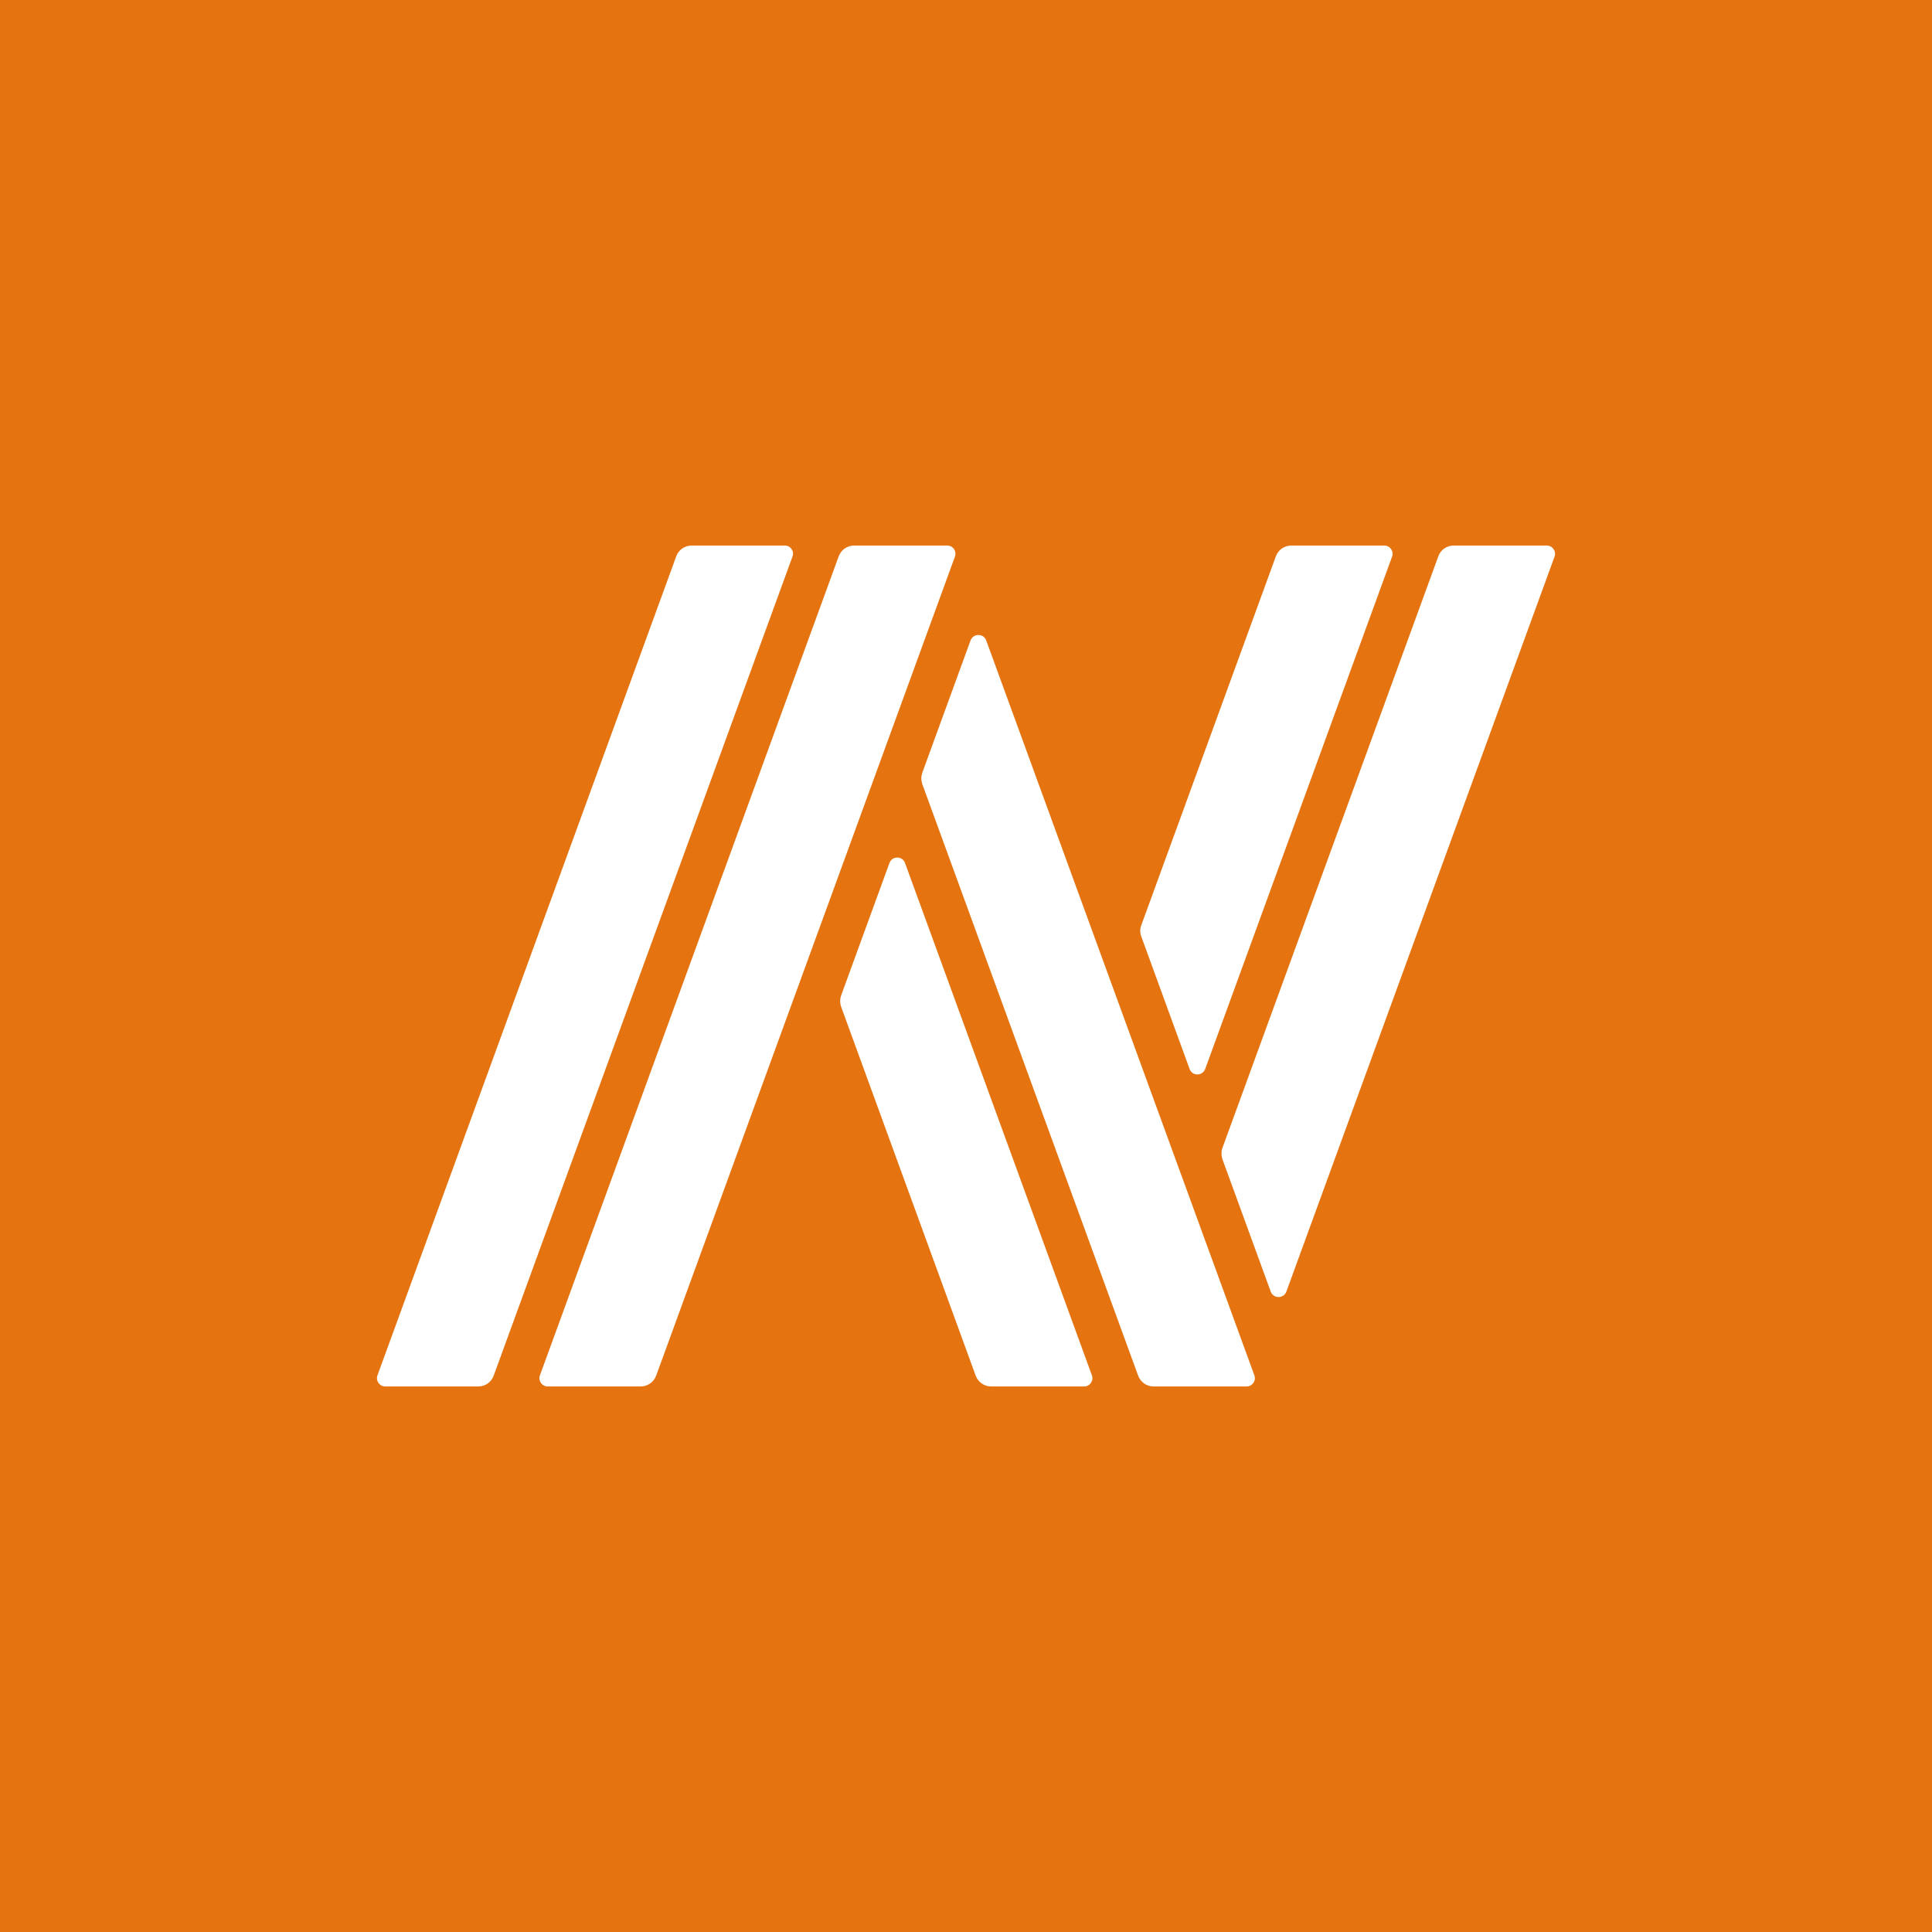
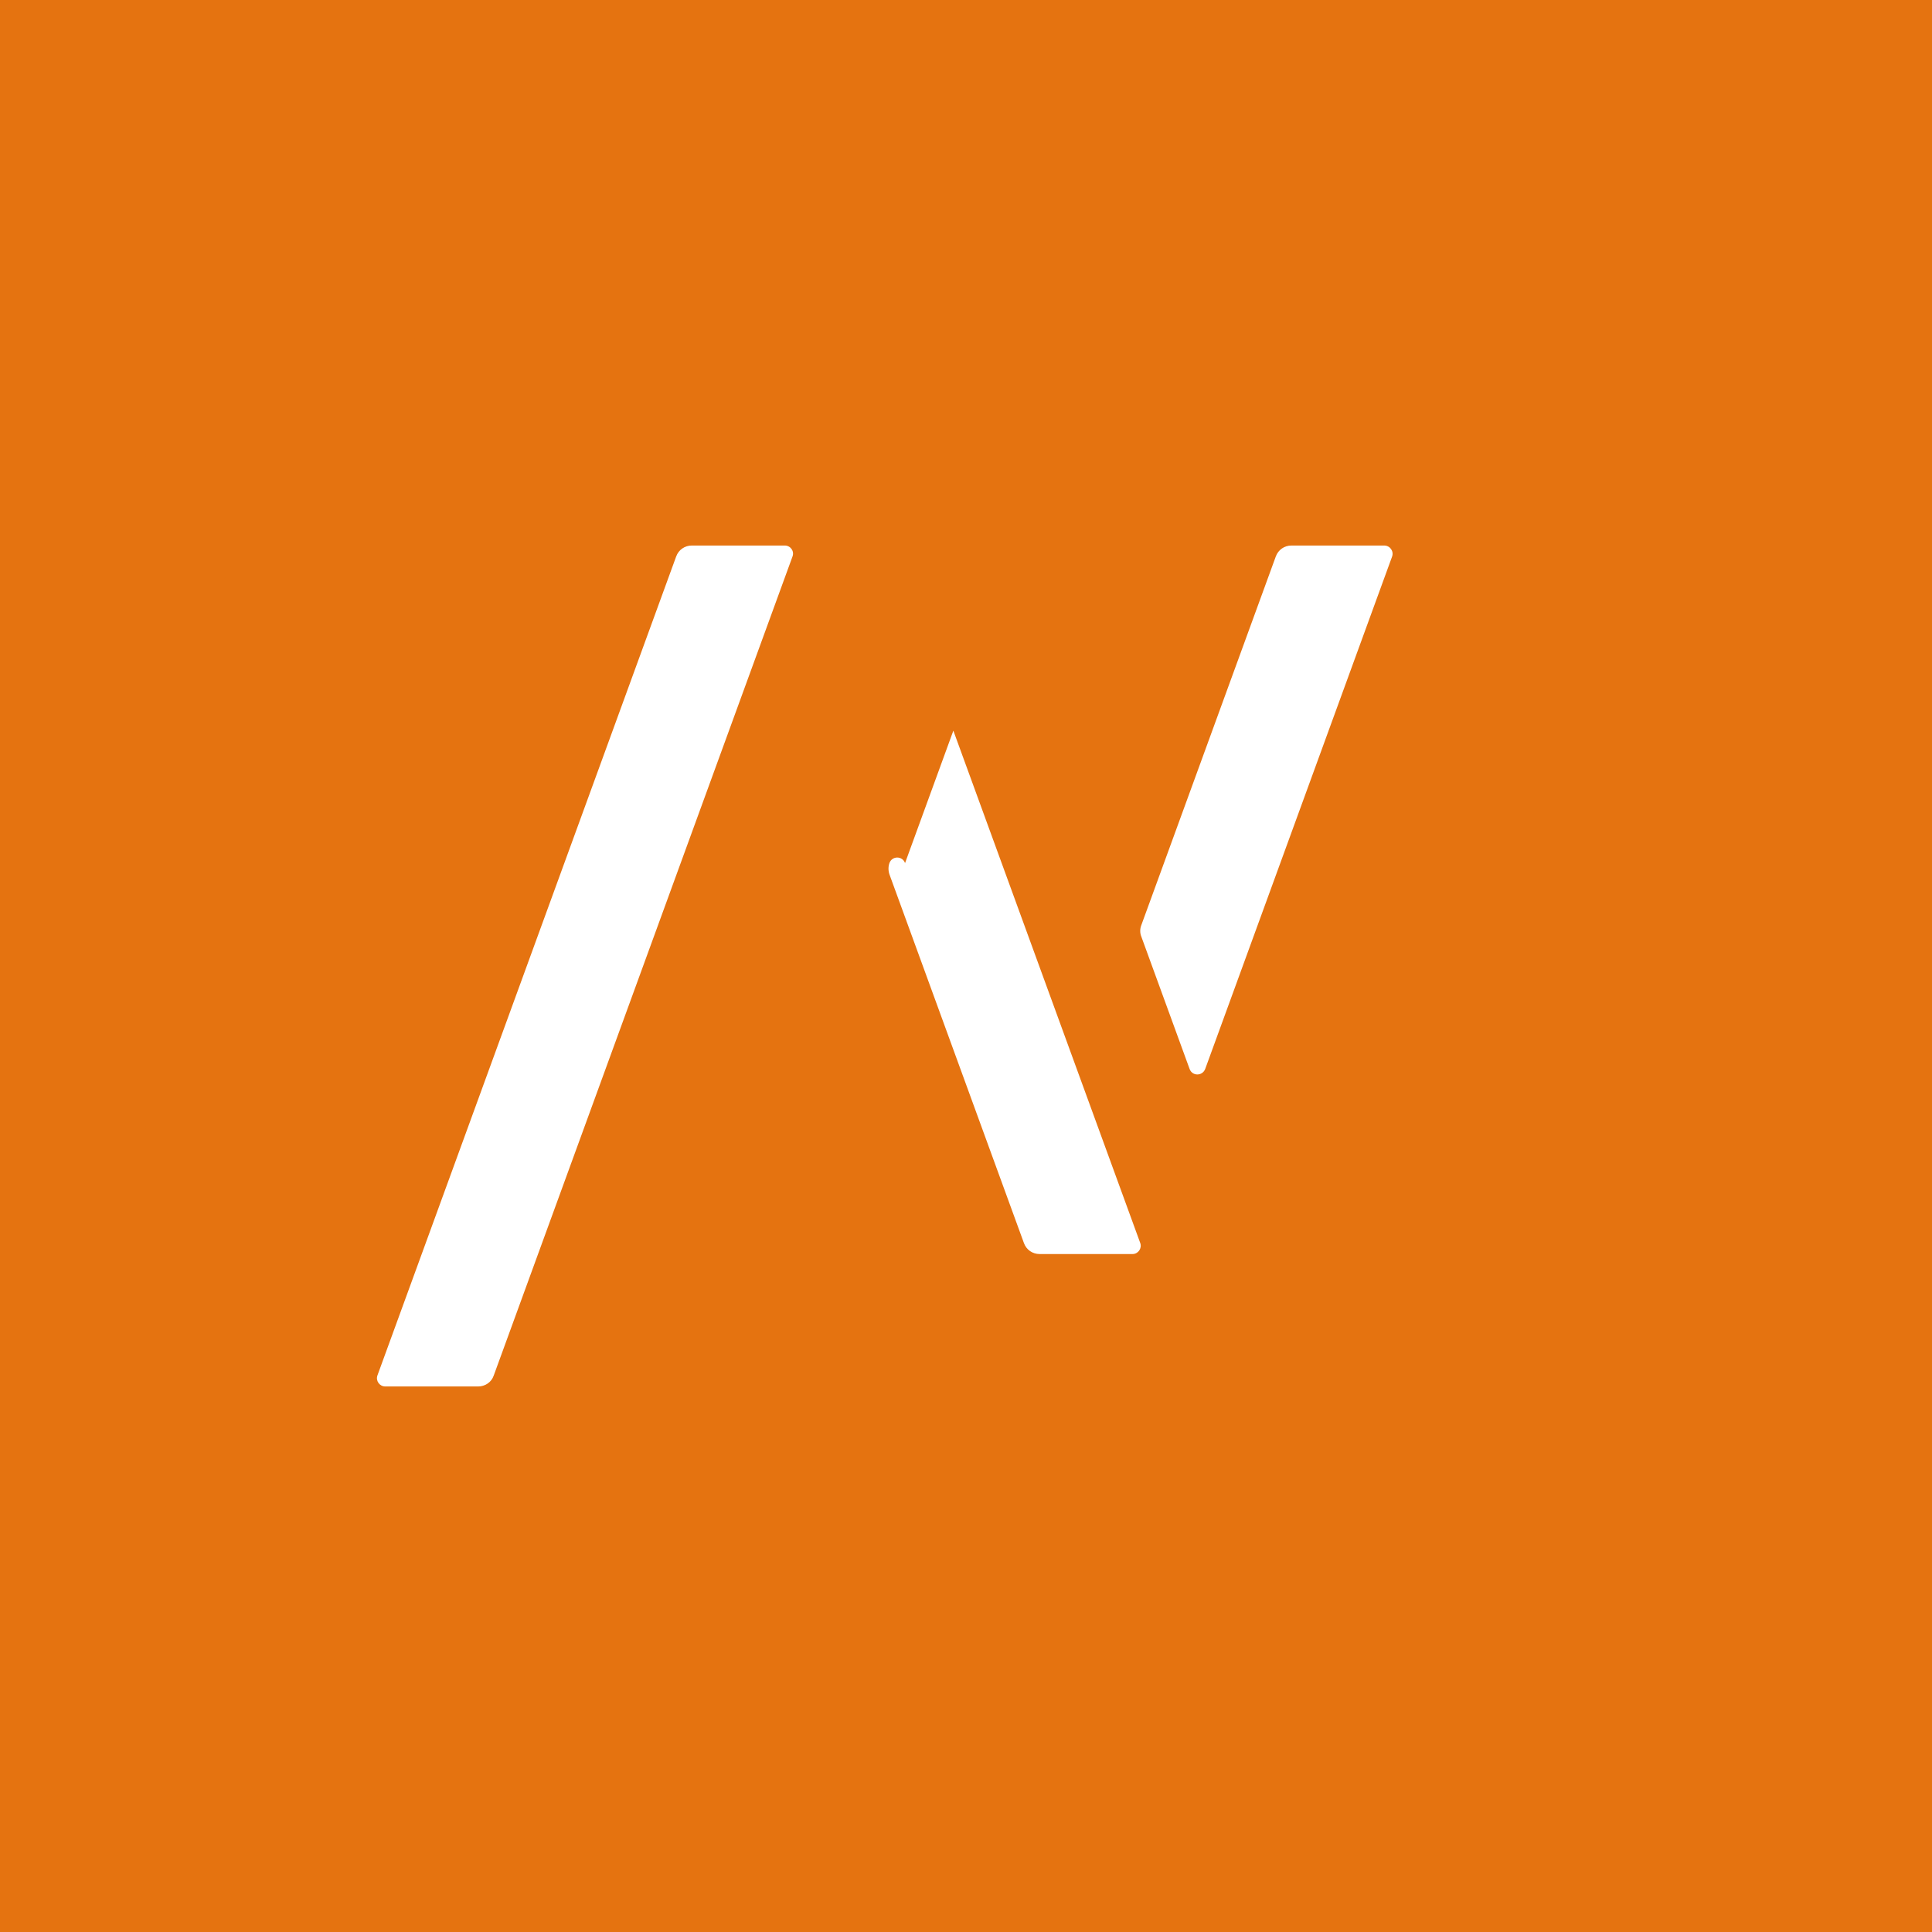
<svg xmlns="http://www.w3.org/2000/svg" height="1100" viewBox="0 0 1100 1100" width="1100">
  <rect x="0" y="0" width="1100" height="1100" fill="#333333" stroke="none" />
  <path d="m550 1402c-117.3 0-231-23-338-68.2-103.5-43.8-196.3-106.4-276.1-186.2s-142.4-172.7-186.2-276.1c-45.3-107-68.2-220.7-68.2-338s22.9-231 68.2-338c43.8-103.4 106.4-196.3 186.2-276.1 79.8-79.8 172.6-142.4 276.1-186.2 107-45.2 220.7-68.2 338-68.2s231 23 338 68.2c103.5 43.8 196.3 106.4 276.1 186.2 79.8 79.8 142.5 172.7 186.2 276.1 45.3 107 68.2 220.7 68.2 338s-22.9 231-68.2 338c-43.7 103.4-106.4 196.3-186.2 276.1s-172.6 142.4-276 186.2c-107.1 45.2-220.8 68.2-338.1 68.2z" fill="#e57310" />
  <path d="m1100 550c0 303.8-246.2 550-550 550s-550-246.2-550-550 246.2-550 550-550 550 246.2 550 550zm-735.3-438.6c-56.6 23.9-107.5 58.3-151.3 102-43.7 43.7-78.1 94.7-102 151.3-24.8 58.7-37.4 121-37.4 185.3s12.6 126.6 37.4 185.3c23.9 56.6 58.3 107.5 102 151.3 43.7 43.7 94.7 78.1 151.3 102 58.7 24.8 121 37.4 185.3 37.4s126.6-12.6 185.3-37.4c56.6-23.9 107.5-58.3 151.3-102 43.7-43.8 78-94.7 102-151.3 24.8-58.7 37.4-121 37.4-185.3s-12.6-126.6-37.4-185.3c-24-56.6-58.3-107.5-102-151.3-43.8-43.7-94.7-78-151.3-102-58.7-24.8-121-37.4-185.3-37.4s-126.6 12.6-185.3 37.4z" fill="#e57310" fill-rule="evenodd" />
  <g fill="#fff">
    <path d="m446.8 310.6h-52.9c-4 0-7.5 2.4-8.9 6.2l-170.1 466.3c-1.1 3.1 1.2 6.3 4.5 6.3h52.8c4 0 7.6-2.4 8.9-6.2l170.1-466.3c1.2-3.1-1.1-6.3-4.4-6.3z" />
-     <path d="m515.3 491.4c-1.5-4.2-7.4-4.2-8.9 0l-27.5 75.4c-.7 2-.7 4.3 0 6.4l76.6 210c1.4 3.8 4.9 6.2 8.9 6.2h52.9c3.2 0 5.5-3.2 4.4-6.3 0 0-106.4-291.7-106.4-291.7z" />
-     <path d="m539.3 310.6h-52.9c-4 0-7.5 2.4-8.9 6.2l-170.1 466.3c-1.1 3.1 1.2 6.3 4.5 6.3h52.8c4 0 7.5-2.4 8.9-6.2l170.1-466.3c1.1-3.1-1.1-6.3-4.4-6.3z" />
-     <path d="m561.5 364.6c-1.5-4.1-7.3-4.1-8.9 0l-27.5 75.4c-.7 2.1-.7 4.3 0 6.4l122.9 336.8c1.4 3.8 4.9 6.2 8.9 6.2h52.8c3.3 0 5.6-3.2 4.5-6.3 0 0-152.7-418.5-152.7-418.5z" />
-     <path d="m880.6 310.6h-52.9c-3.9 0-7.5 2.4-8.8 6.2l-122.9 336.8c-.7 2-.7 4.3 0 6.4l27.5 75.4c1.5 4.1 7.4 4.1 8.9 0l152.7-418.5c1.1-3.1-1.2-6.3-4.5-6.3z" />
+     <path d="m515.3 491.4c-1.5-4.2-7.4-4.2-8.9 0c-.7 2-.7 4.3 0 6.4l76.6 210c1.4 3.8 4.9 6.2 8.9 6.2h52.9c3.2 0 5.5-3.2 4.4-6.3 0 0-106.4-291.7-106.4-291.7z" />
    <path d="m677.3 608.6c1.5 4.2 7.3 4.2 8.9 0l106.4-291.7c1.1-3.1-1.2-6.3-4.5-6.3h-52.8c-4 0-7.5 2.4-8.9 6.2l-76.6 210c-.8 2.1-.8 4.4 0 6.4 0 0 27.5 75.4 27.5 75.4z" />
  </g>
</svg>